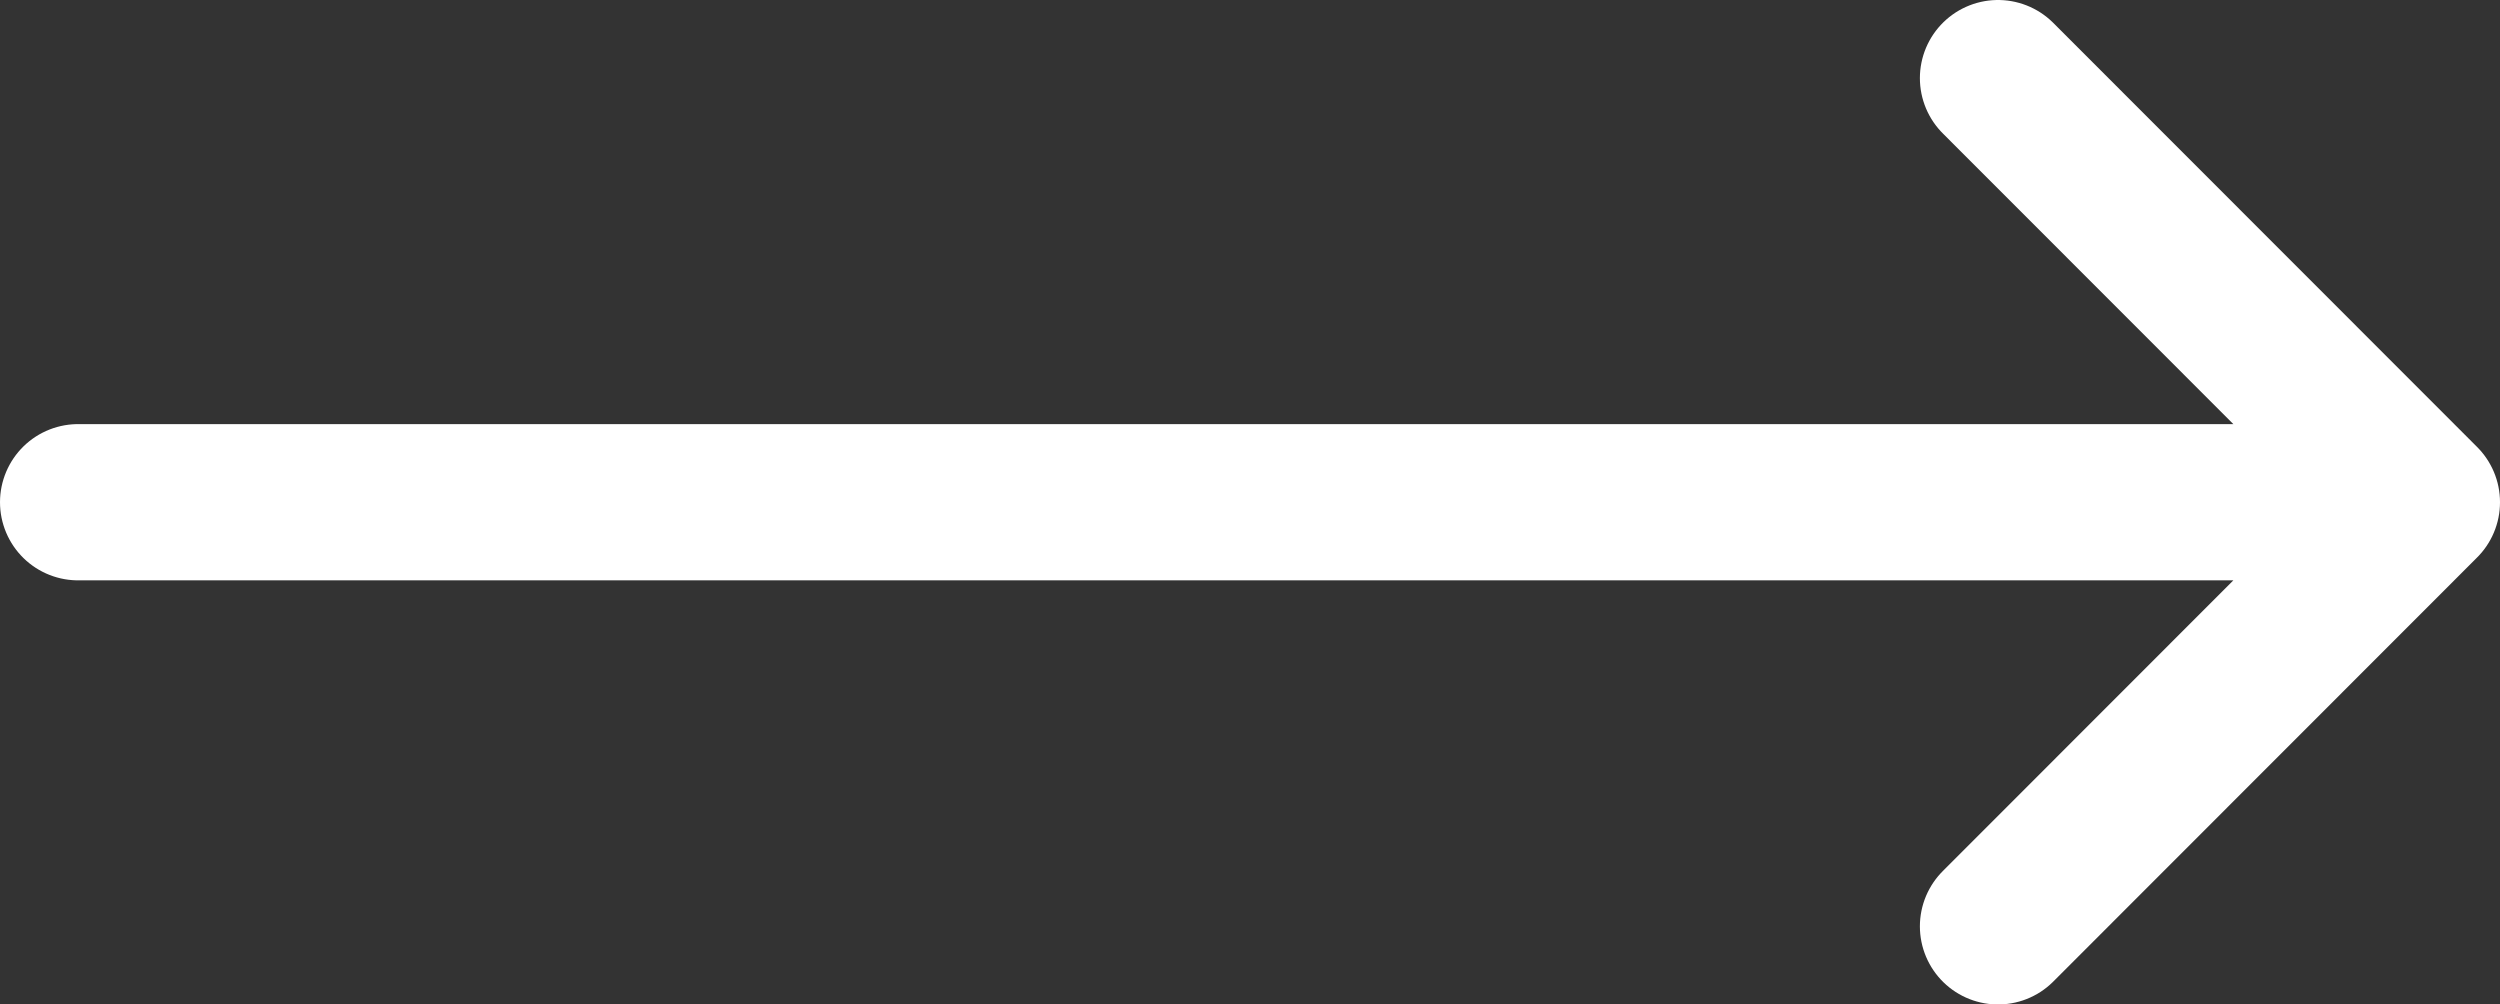
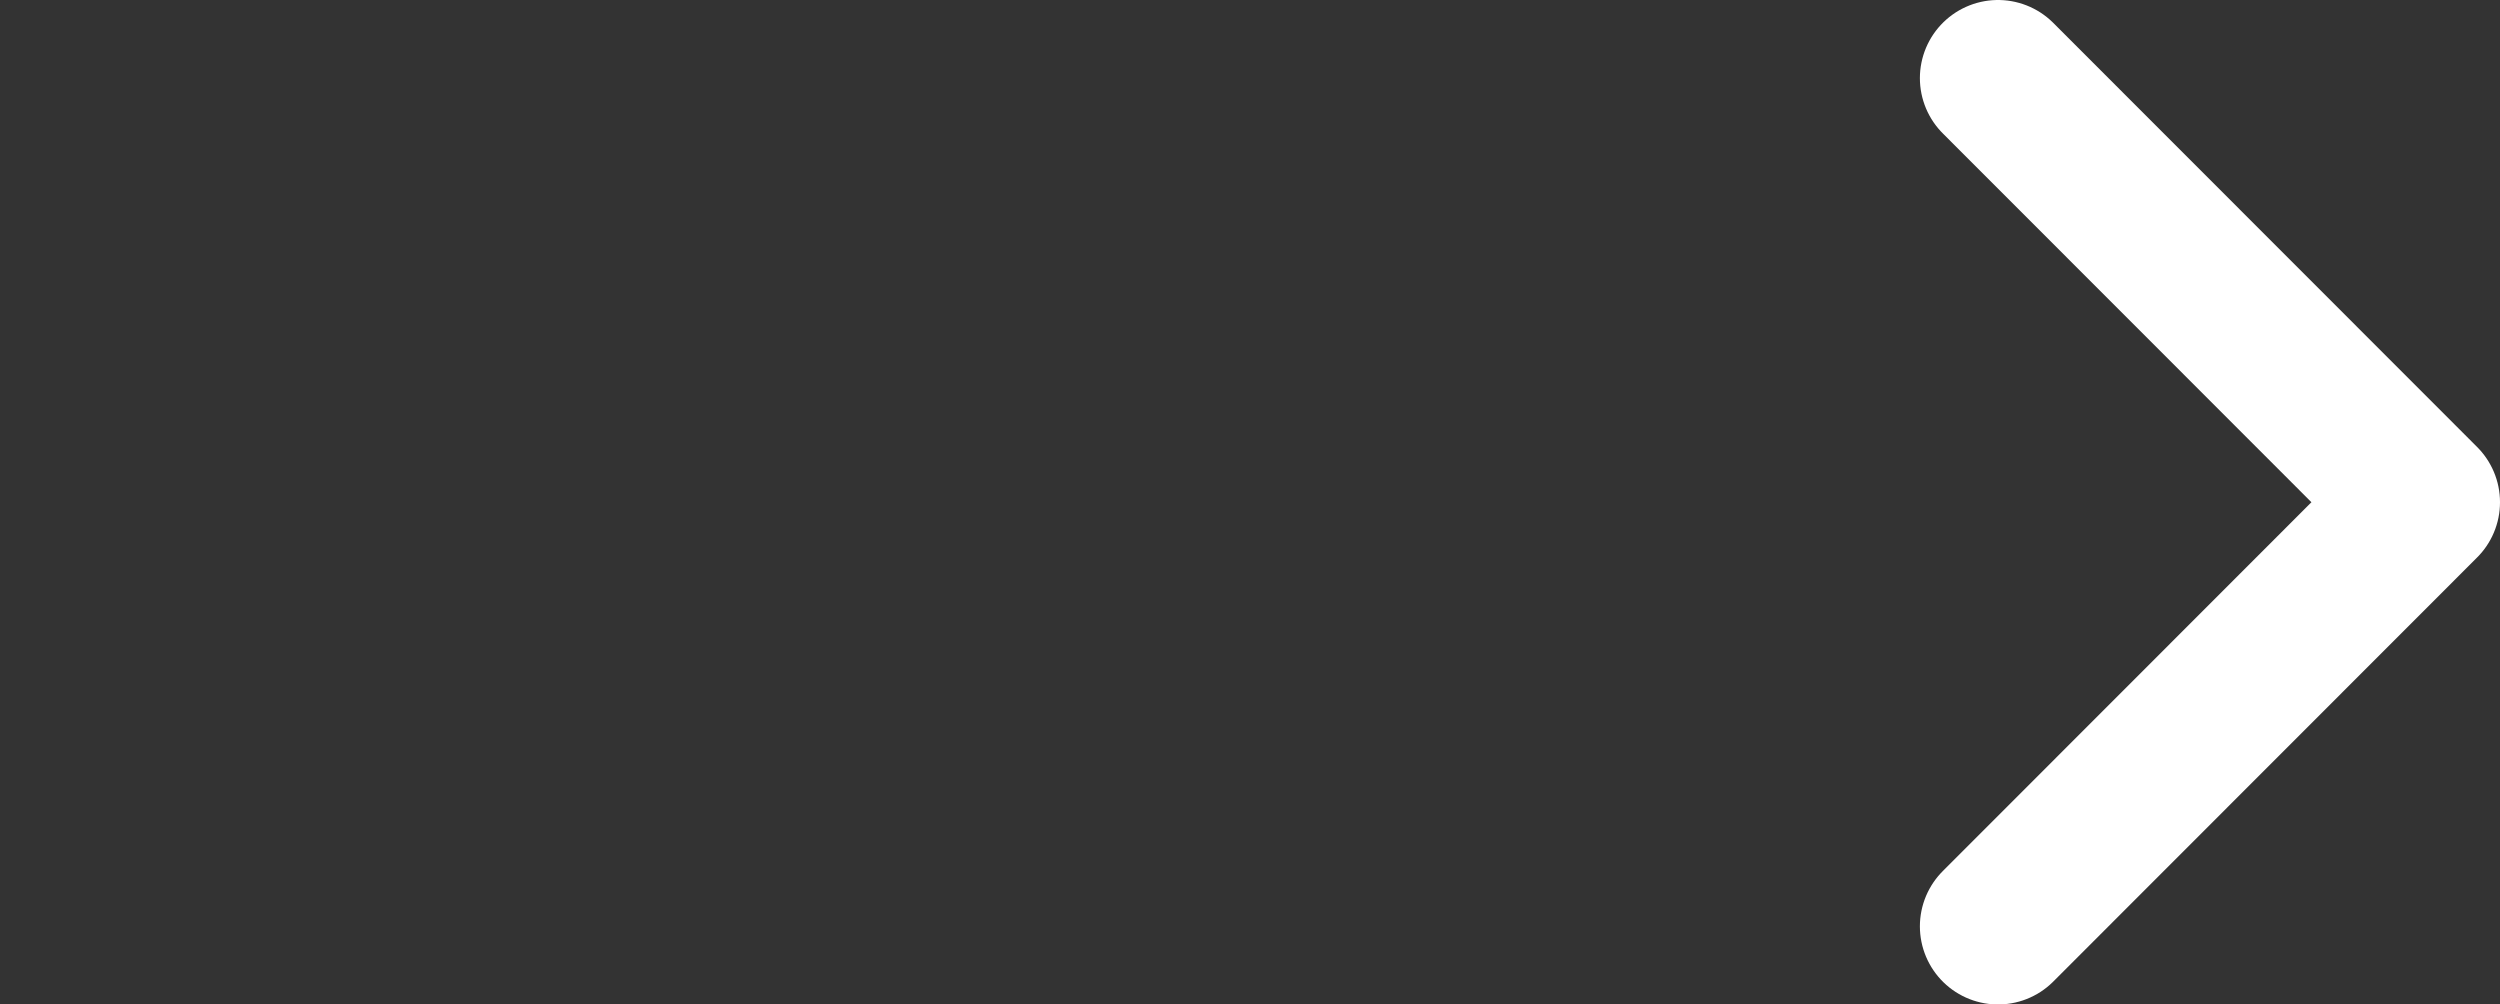
<svg xmlns="http://www.w3.org/2000/svg" width="112" height="45" viewBox="0 0 112 45" fill="none">
  <rect x="0" y="0" width="112" height="45" fill="#333333" stroke="none" />
-   <path d="M3.5 22.5H108.5M108.5 22.5L89.511 3.5M108.5 22.5L89.511 41.5" stroke="white" stroke-width="7" stroke-linecap="round" stroke-linejoin="round" />
+   <path d="M3.5 22.5M108.5 22.5L89.511 3.5M108.5 22.5L89.511 41.5" stroke="white" stroke-width="7" stroke-linecap="round" stroke-linejoin="round" />
</svg>